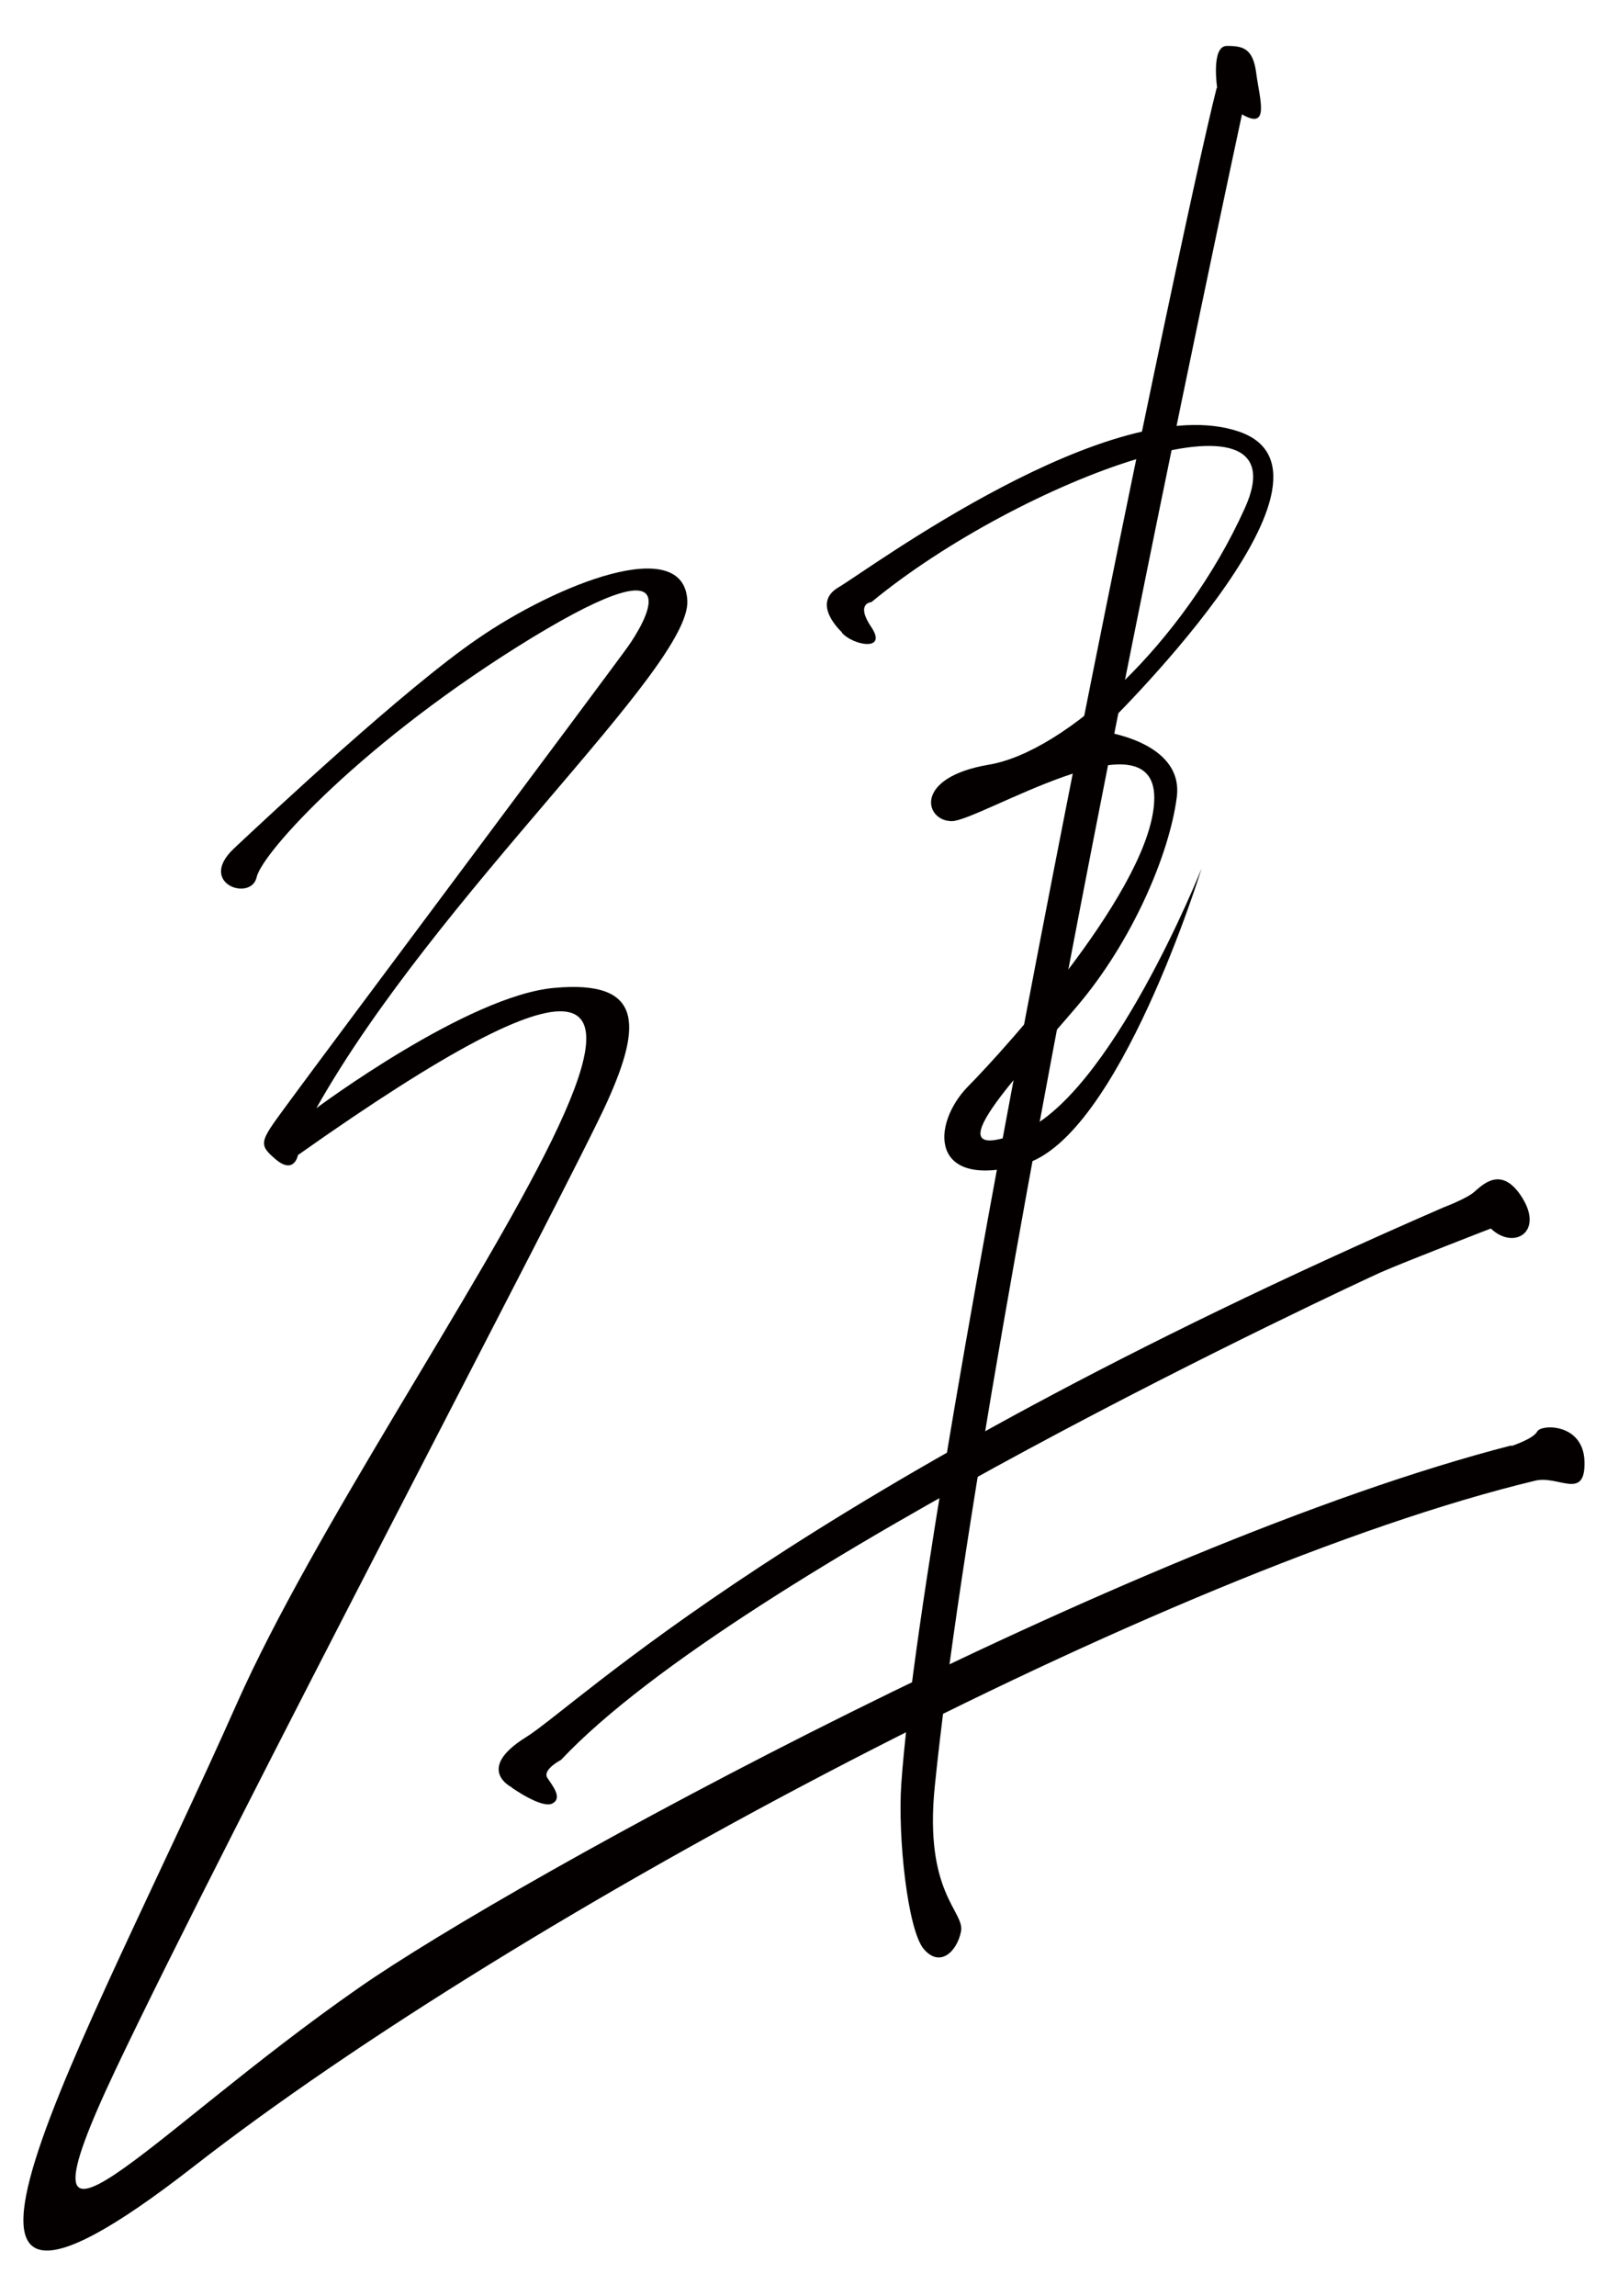
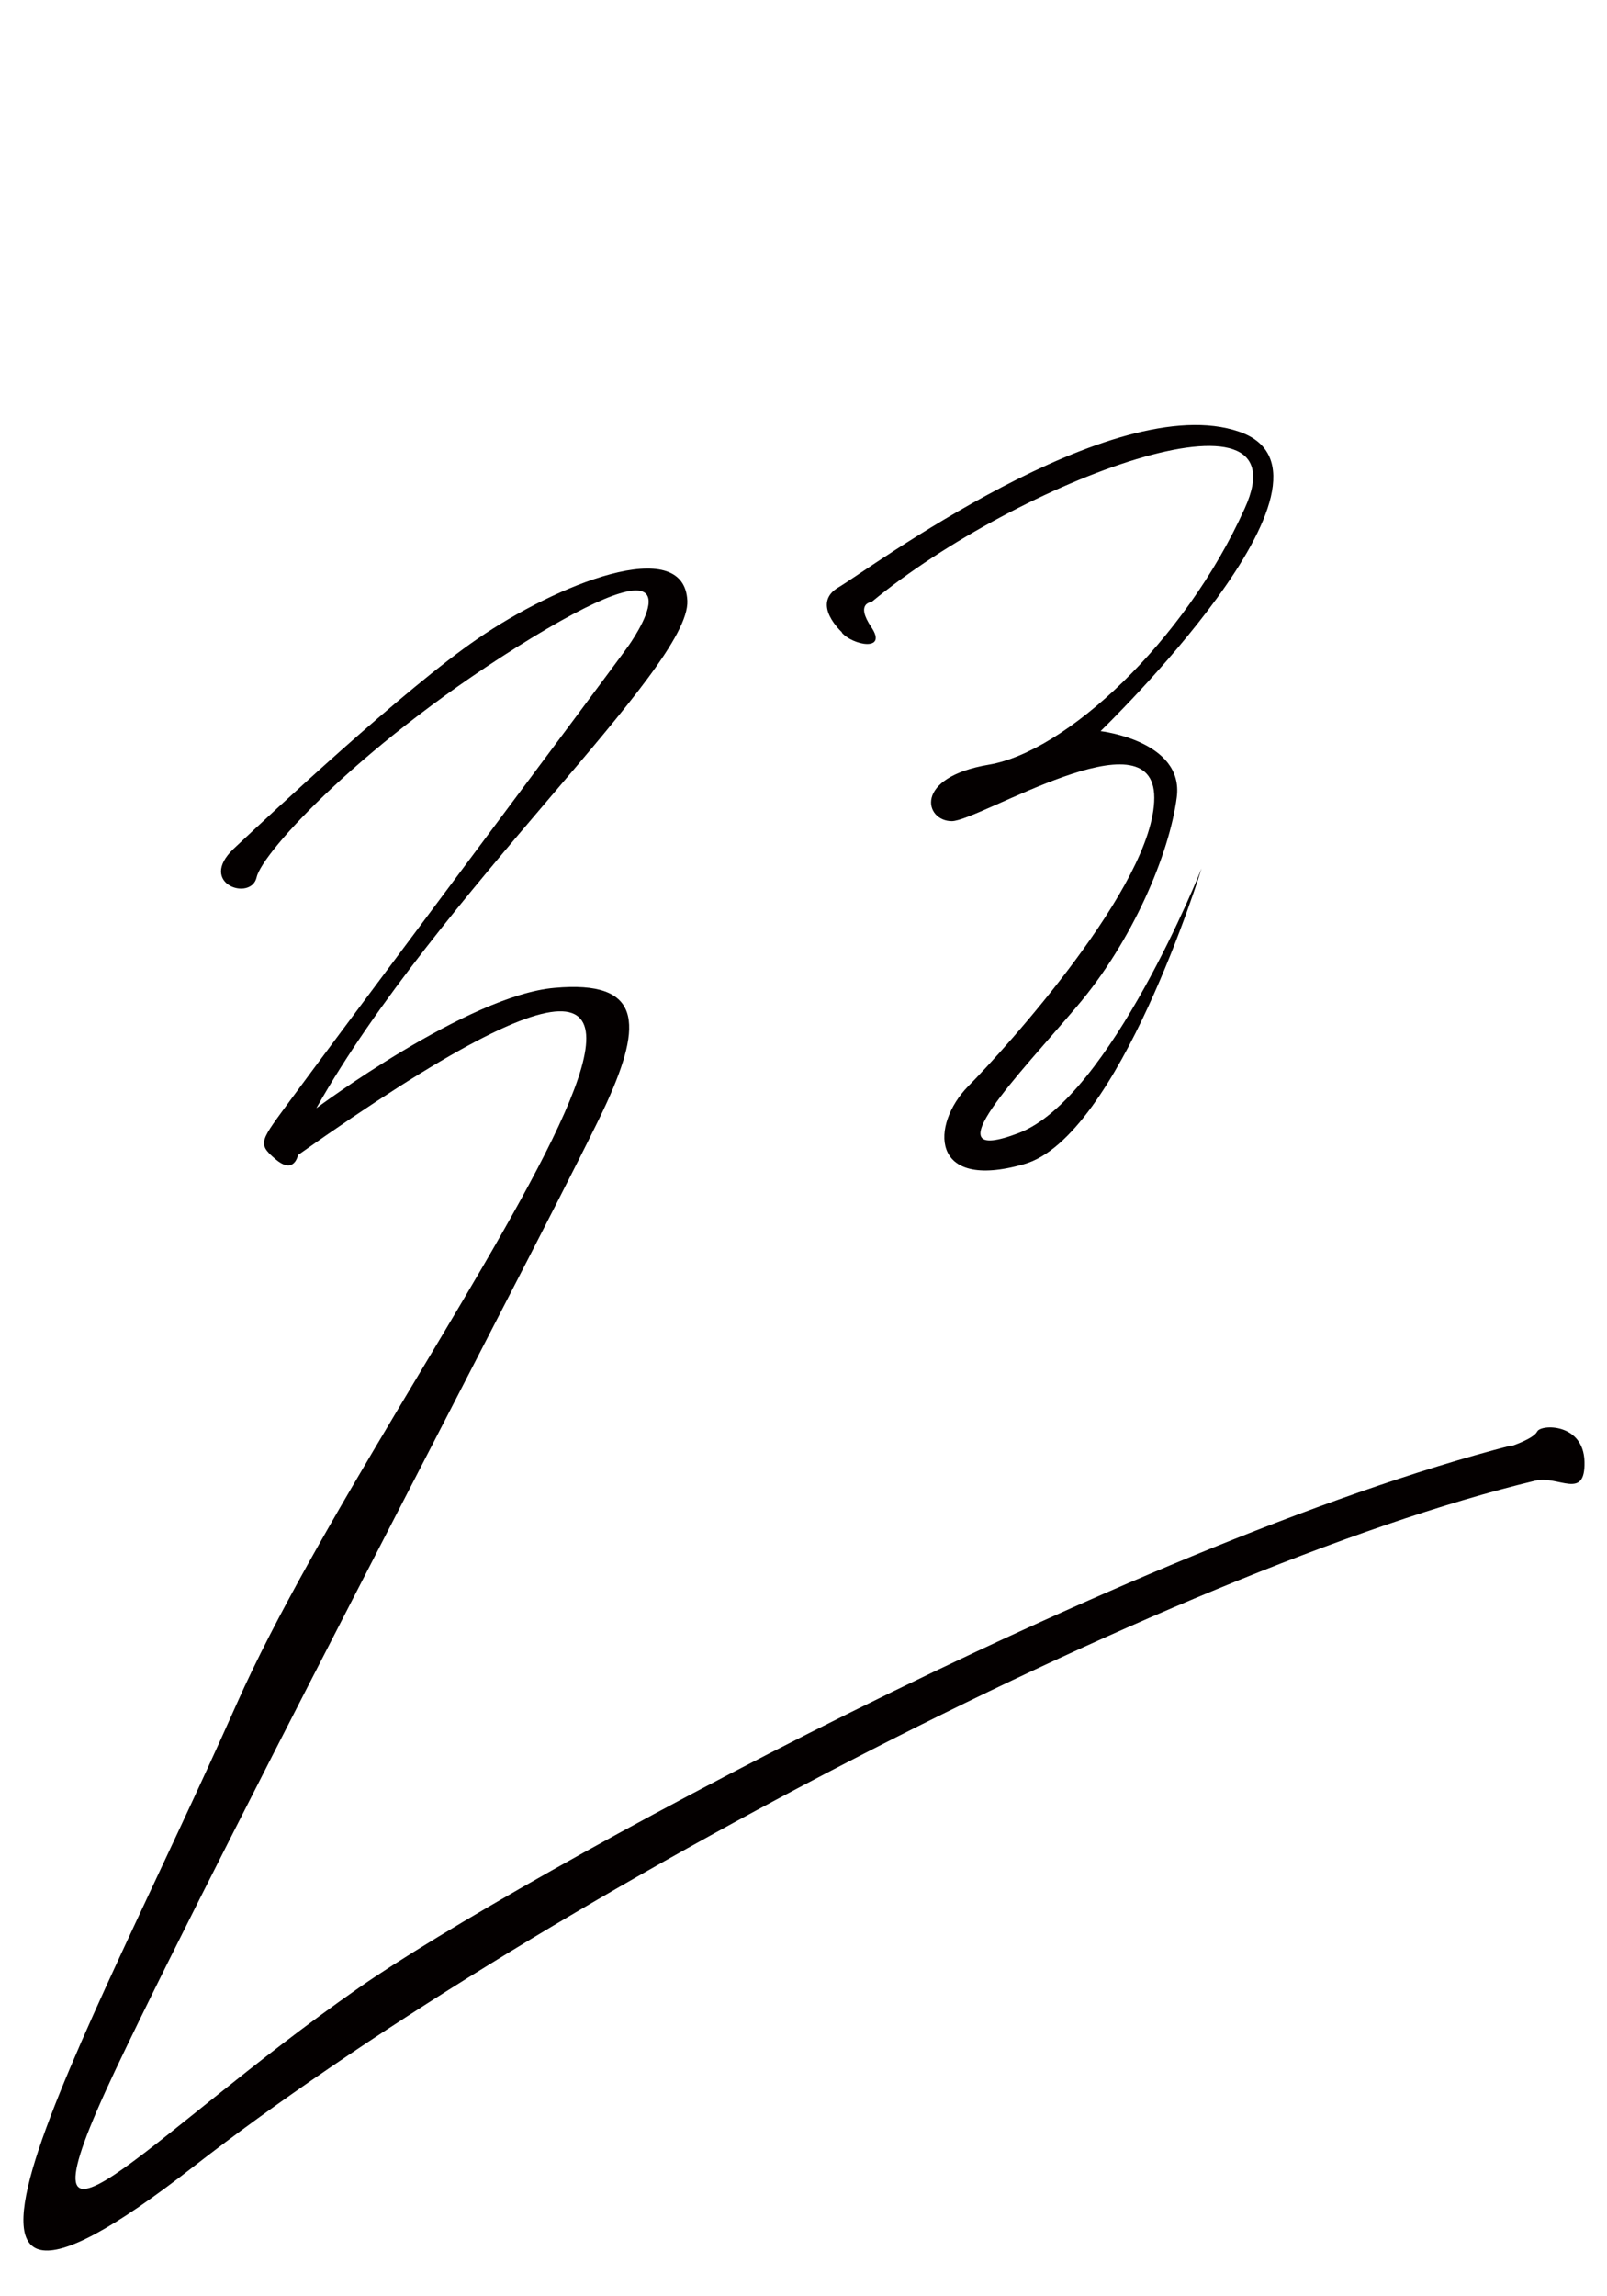
<svg xmlns="http://www.w3.org/2000/svg" id="_레이어_1" data-name="레이어_1" version="1.1" viewBox="0 0 35 50">
  <defs>
    <style>
      .st0 {
        fill: #040000;
      }
    </style>
  </defs>
  <path class="st0" d="M18.34,13.77s-.69-.62-.08-.98c.62-.36,5.98-4.34,8.73-3.39,2.75.95-3.02,6.52-3.02,6.52,0,0,1.82.21,1.66,1.44-.16,1.23-.96,3.13-2.18,4.56-1.22,1.44-3.25,3.51-1.26,2.75,1.99-.76,3.98-5.76,3.98-5.76,0,0-1.8,5.86-3.87,6.44-2.07.59-2.02-.87-1.22-1.69.81-.82,4.06-4.4,4.06-6.29s-3.82.51-4.41.51-.85-.95.81-1.23c1.66-.28,4.25-2.65,5.57-5.58,1.33-2.92-4.91-.62-8.13,2.04,0,0-.36.02,0,.55.36.54-.42.39-.65.11" />
-   <path class="st0" d="M26.51,1.92s-.14-.92.21-.92.57.05.64.59c.07.55.31,1.26-.31.9,0,0-5.66,26.22-6.69,36.4-.24,2.34.66,2.73.57,3.17-.09.44-.46.79-.81.38-.35-.41-.57-2.43-.49-3.6.47-6.77,6.06-33.78,6.87-36.93" />
-   <path class="st0" d="M11.15,38.92s-.82-.39.3-1.09c1.12-.69,5.83-5.38,19.99-11.54,0,0,.5-.19.66-.33.17-.14.6-.62,1.06.13.46.75-.2,1.13-.69.66,0,0-1.89.73-2.41.96-.51.23-13.95,6.47-17.84,10.61,0,0-.41.21-.3.39.11.17.34.44.11.56-.23.12-.89-.35-.89-.35" />
  <path class="st0" d="M32.91,31.49s.49-.16.57-.32c.08-.16,1.01-.19,1.03.66.02.85-.57.29-1.07.41-8,1.92-22.12,9.4-29.23,14.94-7.11,5.54-2.37-2.61.95-10.09,3.32-7.48,14.54-21.27,1.33-11.94,0,0-.08.44-.49.09-.41-.35-.33-.39.35-1.32.68-.93,7.06-9.46,7.34-9.86.28-.4,1.54-2.39-2.11-.17-3.65,2.23-5.87,4.67-5.99,5.21-.12.54-1.3.14-.5-.62.81-.76,3.73-3.49,5.31-4.57,1.71-1.18,4.5-2.3,4.57-.83.07,1.47-5.46,6.4-8.08,11.05,0,0,3.3-2.46,5.19-2.62,1.9-.17,1.92.77,1.14,2.49-.78,1.73-8.24,15.87-10.71,21.08-2.46,5.21.64,1.45,5.31-1.8,3.4-2.37,16.74-9.66,25.11-11.81" />
</svg>